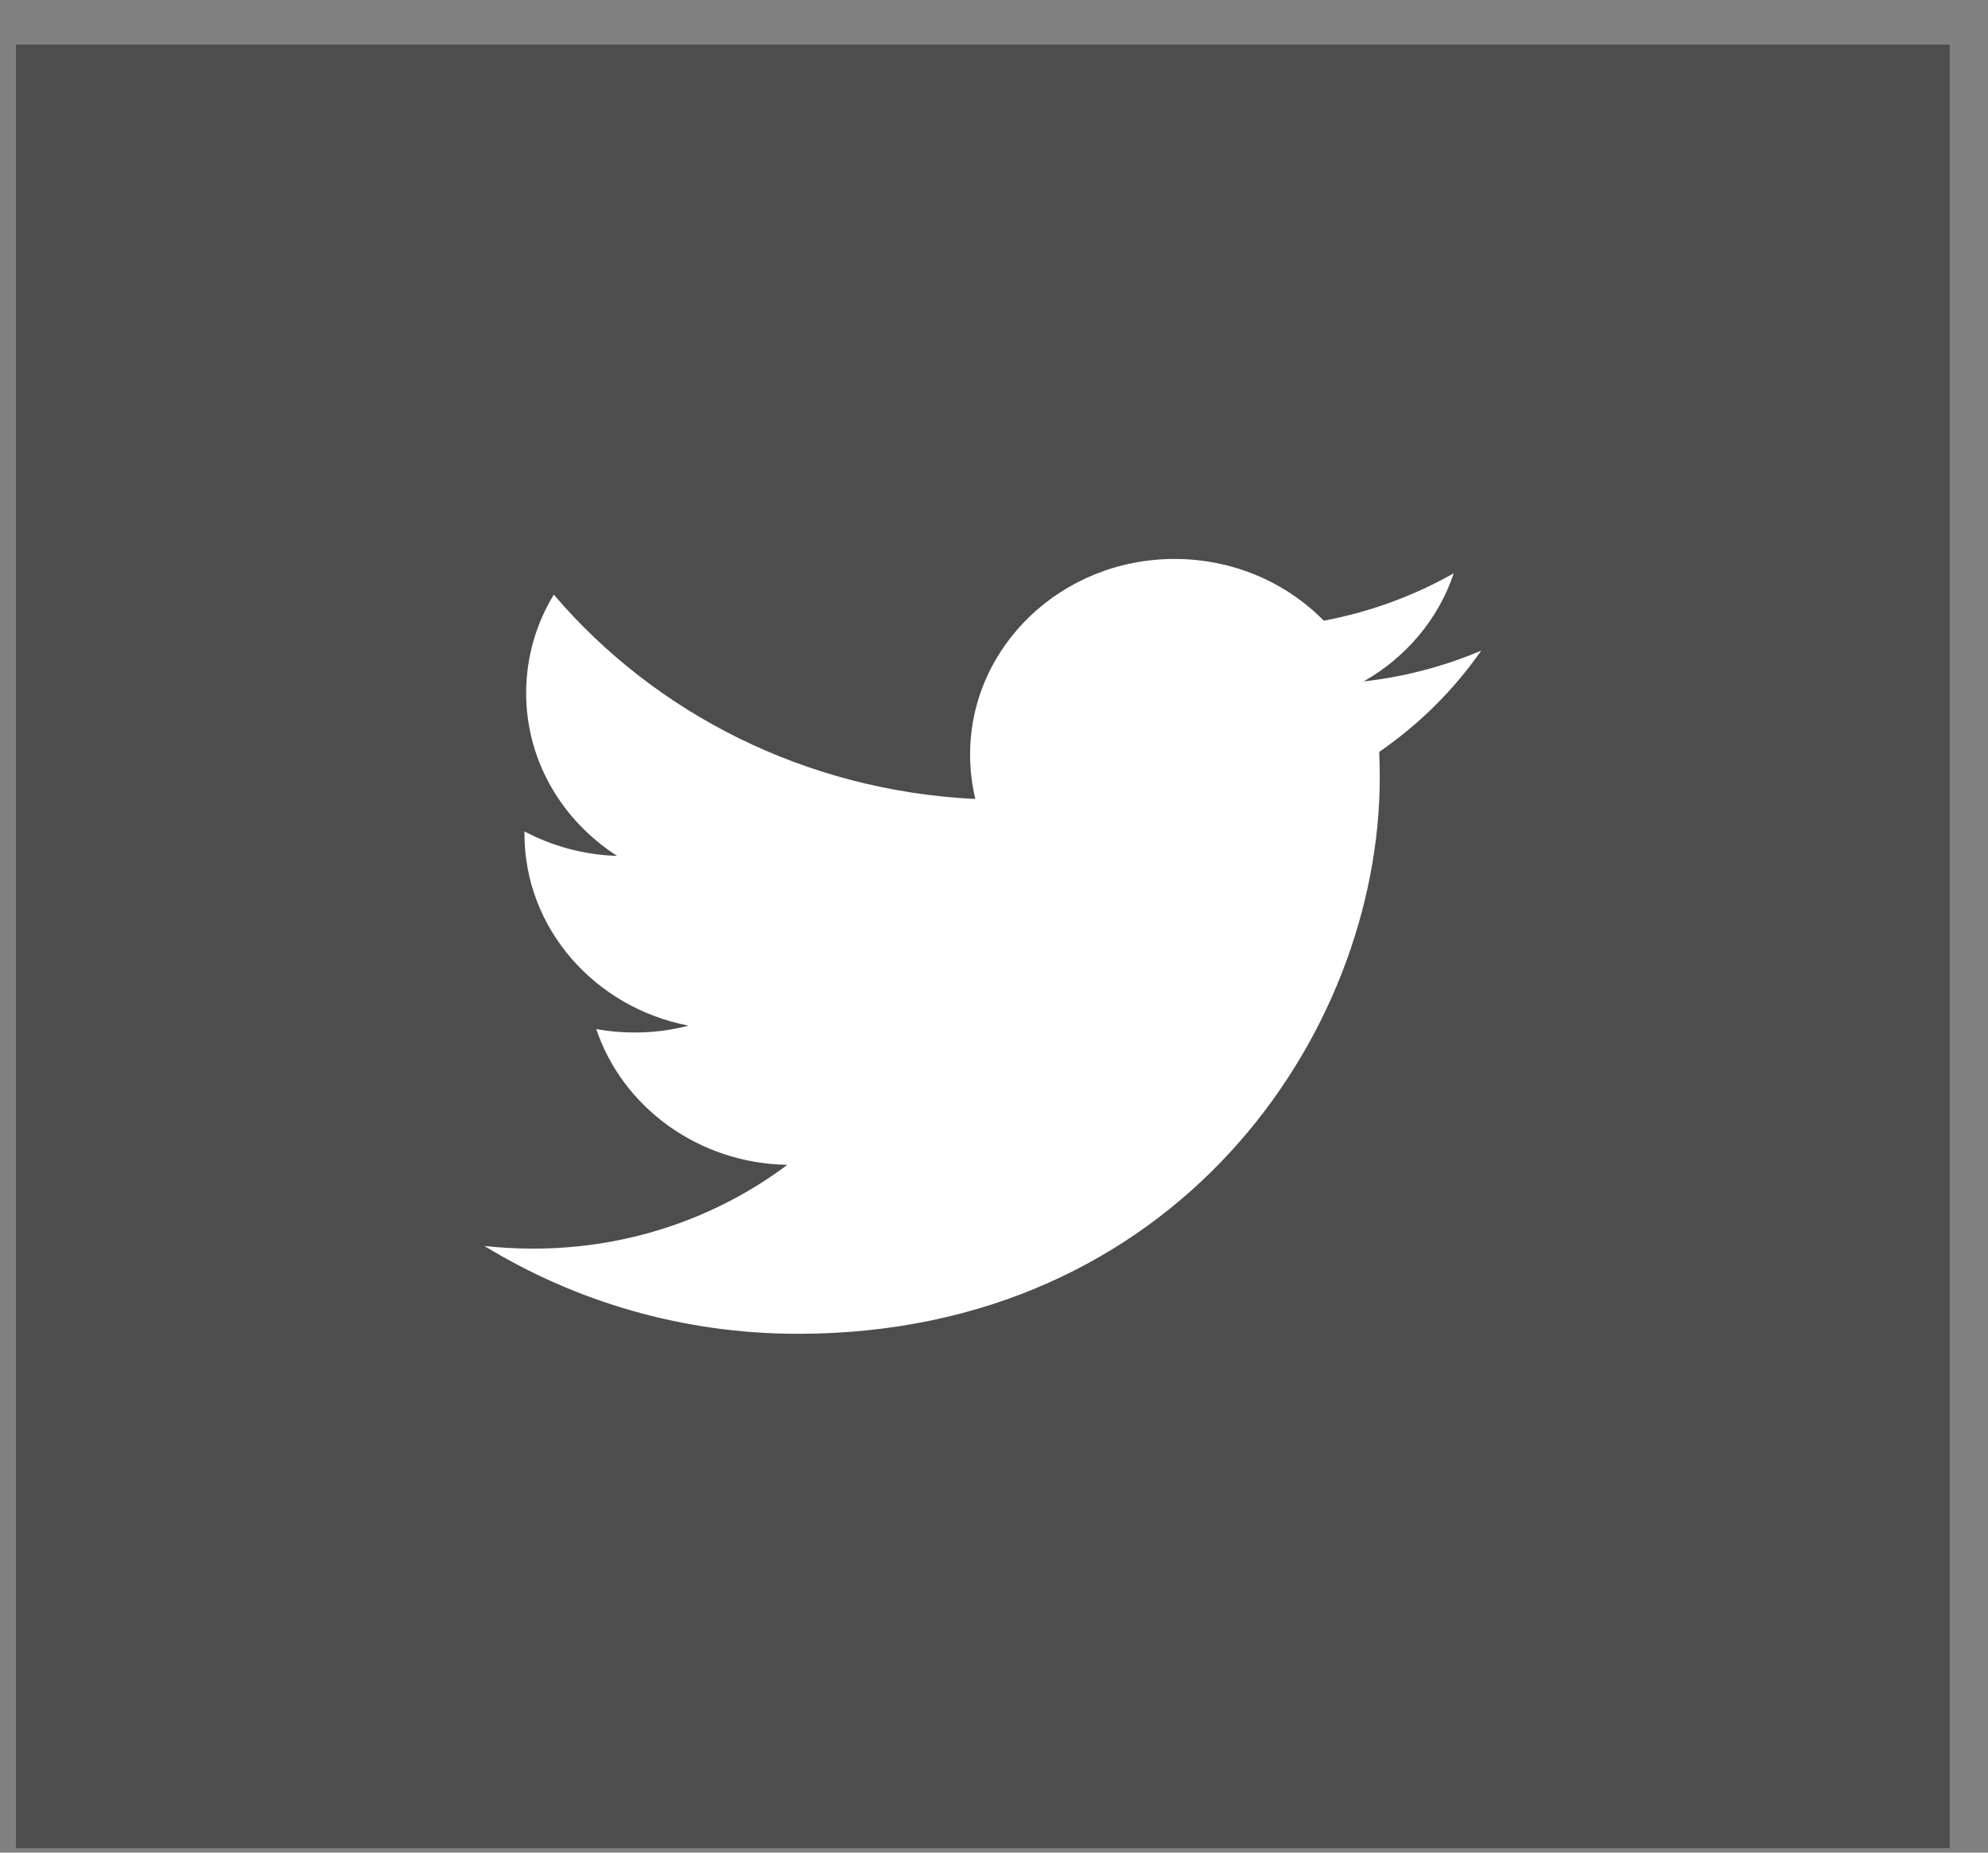
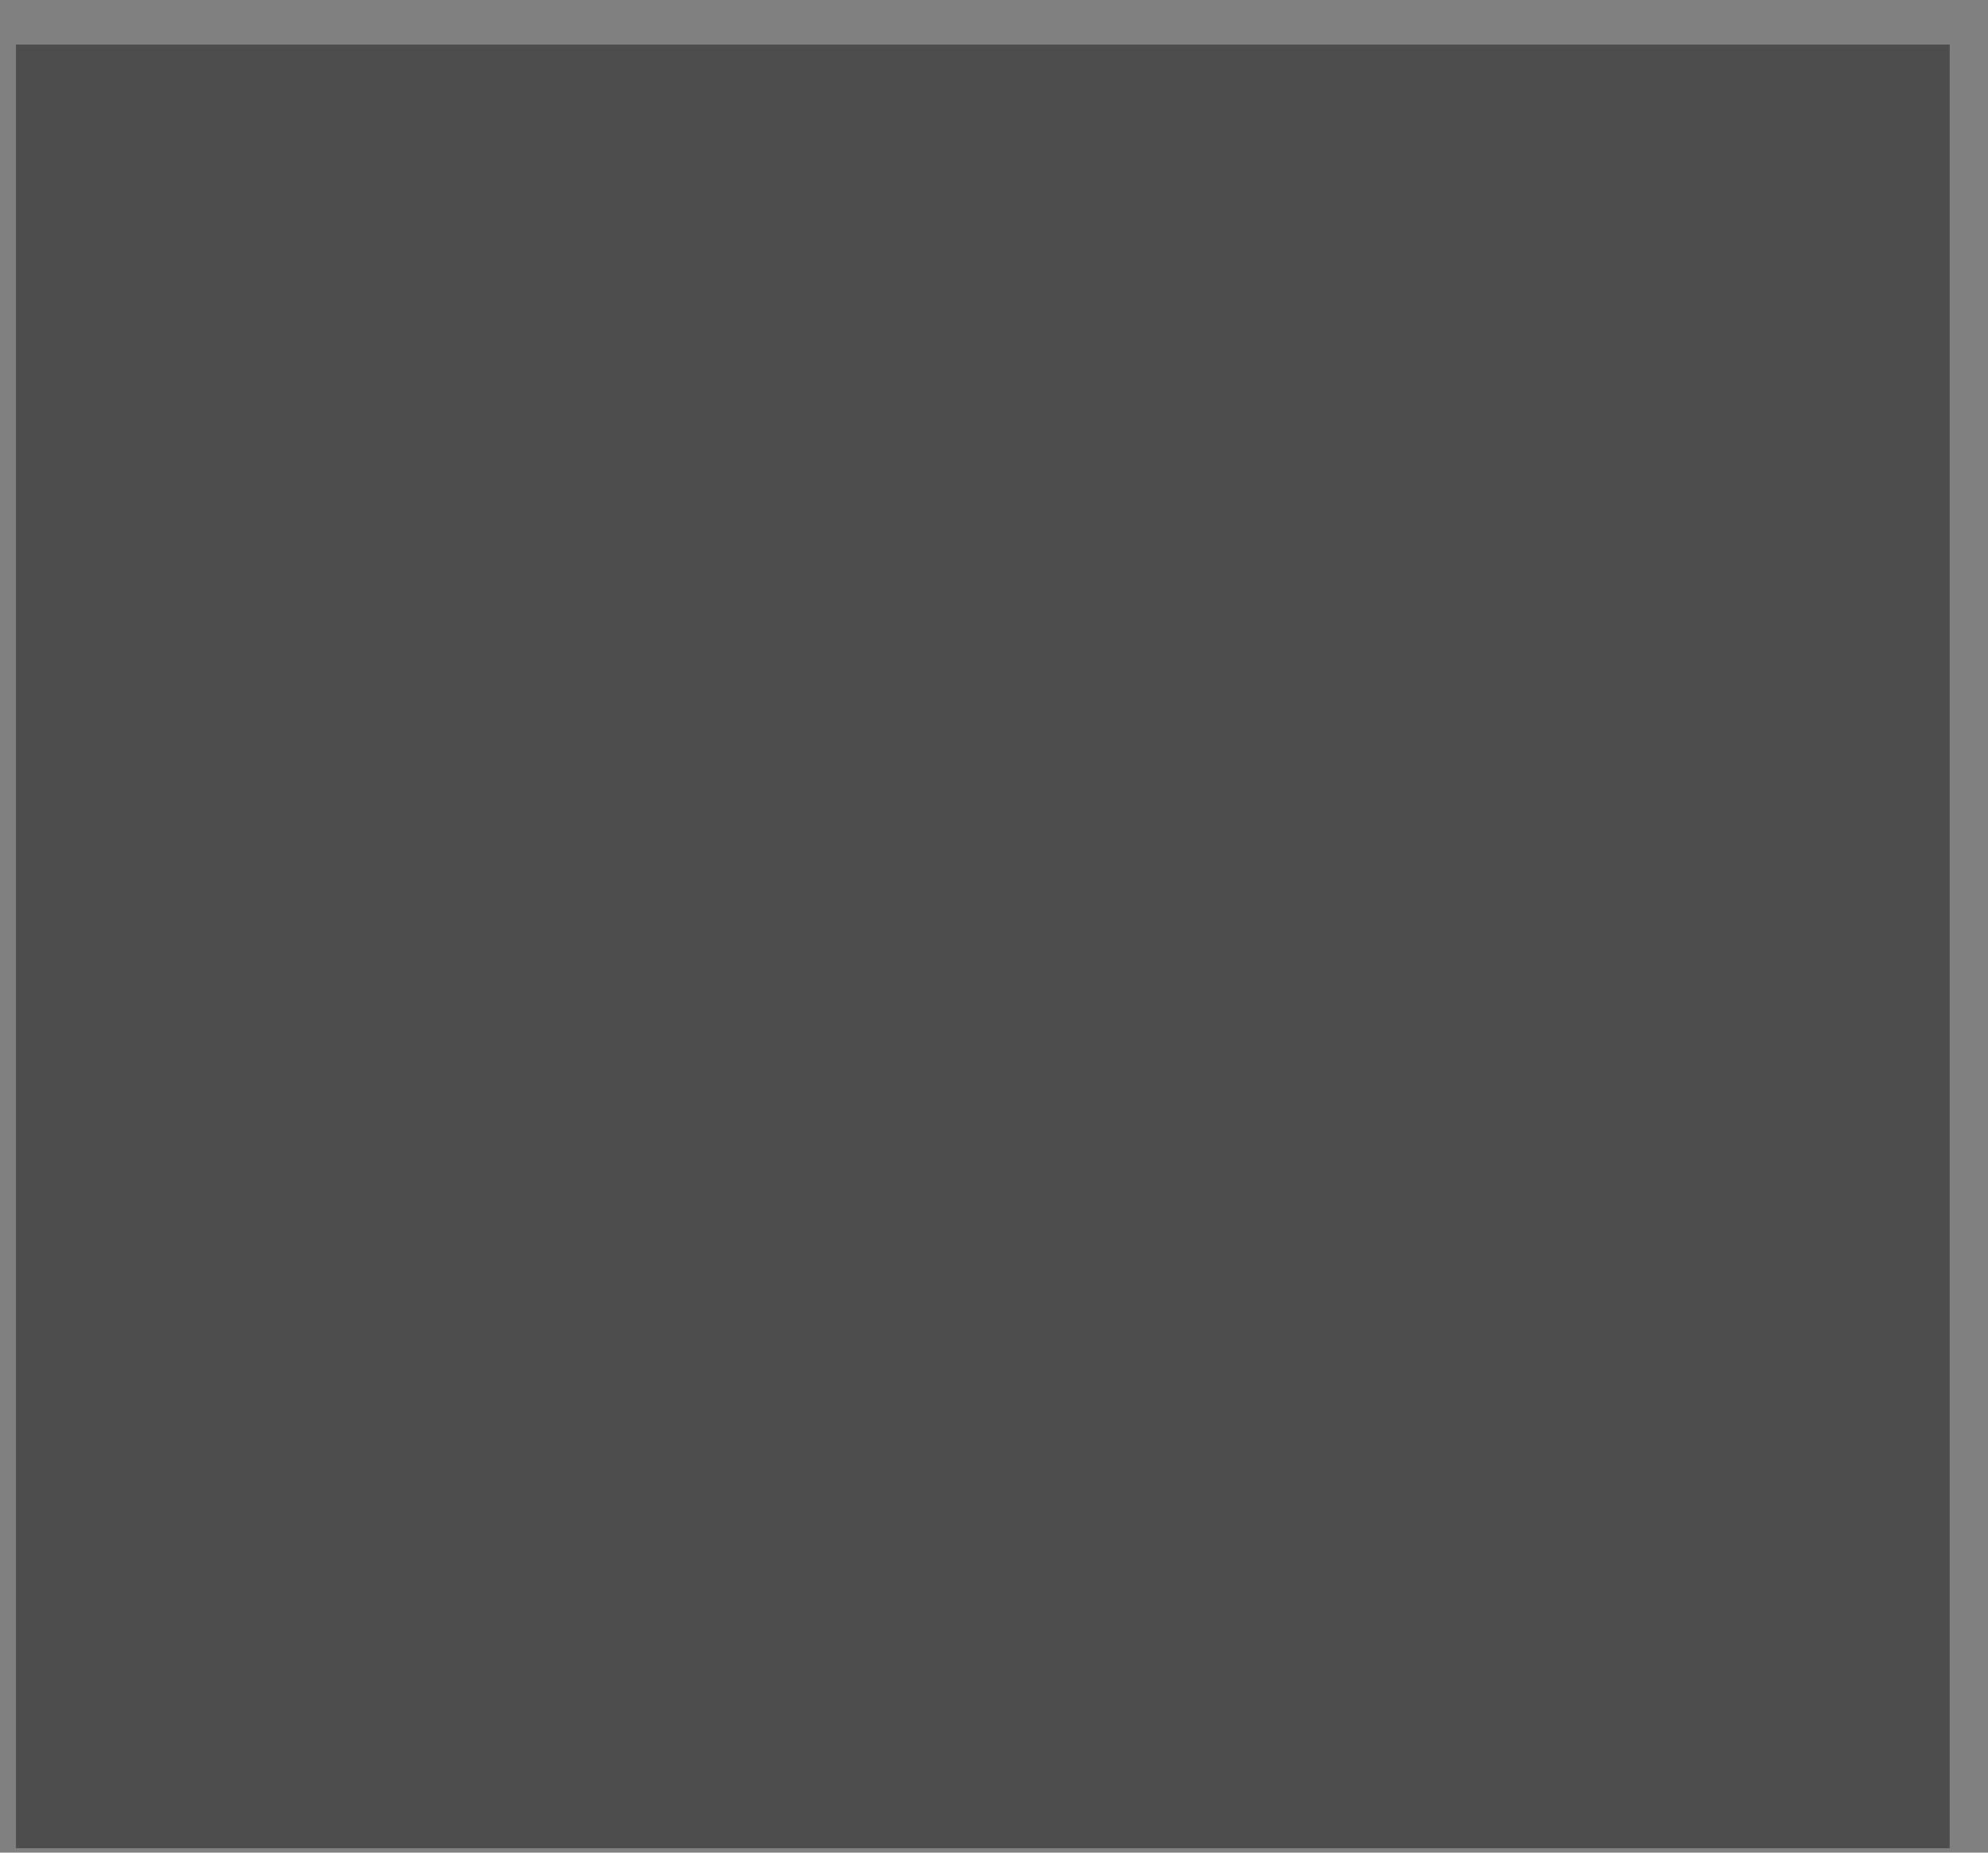
<svg xmlns="http://www.w3.org/2000/svg" width="44" height="41" viewBox="0 0 44 41" fill="none">
  <rect x="0" y="0" width="44" height="41" fill="#808080" stroke="none" />
  <path d="M43.152 0.987H0.353V40.902H43.152V0.987Z" fill="#4D4D4D" />
-   <path d="M32.176 12.687C31.3 13.182 30.333 13.543 29.299 13.736C28.475 12.896 27.299 12.37 25.996 12.37C23.497 12.37 21.471 14.307 21.471 16.698C21.471 17.036 21.511 17.367 21.587 17.682C17.825 17.5 14.49 15.78 12.257 13.159C11.867 13.801 11.645 14.544 11.645 15.338C11.645 16.838 12.444 18.163 13.658 18.941C12.918 18.92 12.217 18.722 11.608 18.4V18.453C11.608 20.551 13.17 22.3 15.239 22.698C14.86 22.799 14.46 22.85 14.048 22.85C13.757 22.85 13.471 22.825 13.197 22.774C13.774 24.493 15.444 25.744 17.425 25.779C15.876 26.941 13.925 27.633 11.803 27.633C11.438 27.633 11.078 27.613 10.722 27.574C12.726 28.8 15.106 29.518 17.66 29.518C25.986 29.518 30.538 22.924 30.538 17.201C30.538 17.013 30.533 16.824 30.526 16.64C31.411 16.03 32.178 15.269 32.783 14.399C31.971 14.744 31.1 14.976 30.183 15.08C31.12 14.546 31.838 13.7 32.176 12.687Z" fill="white" />
</svg>